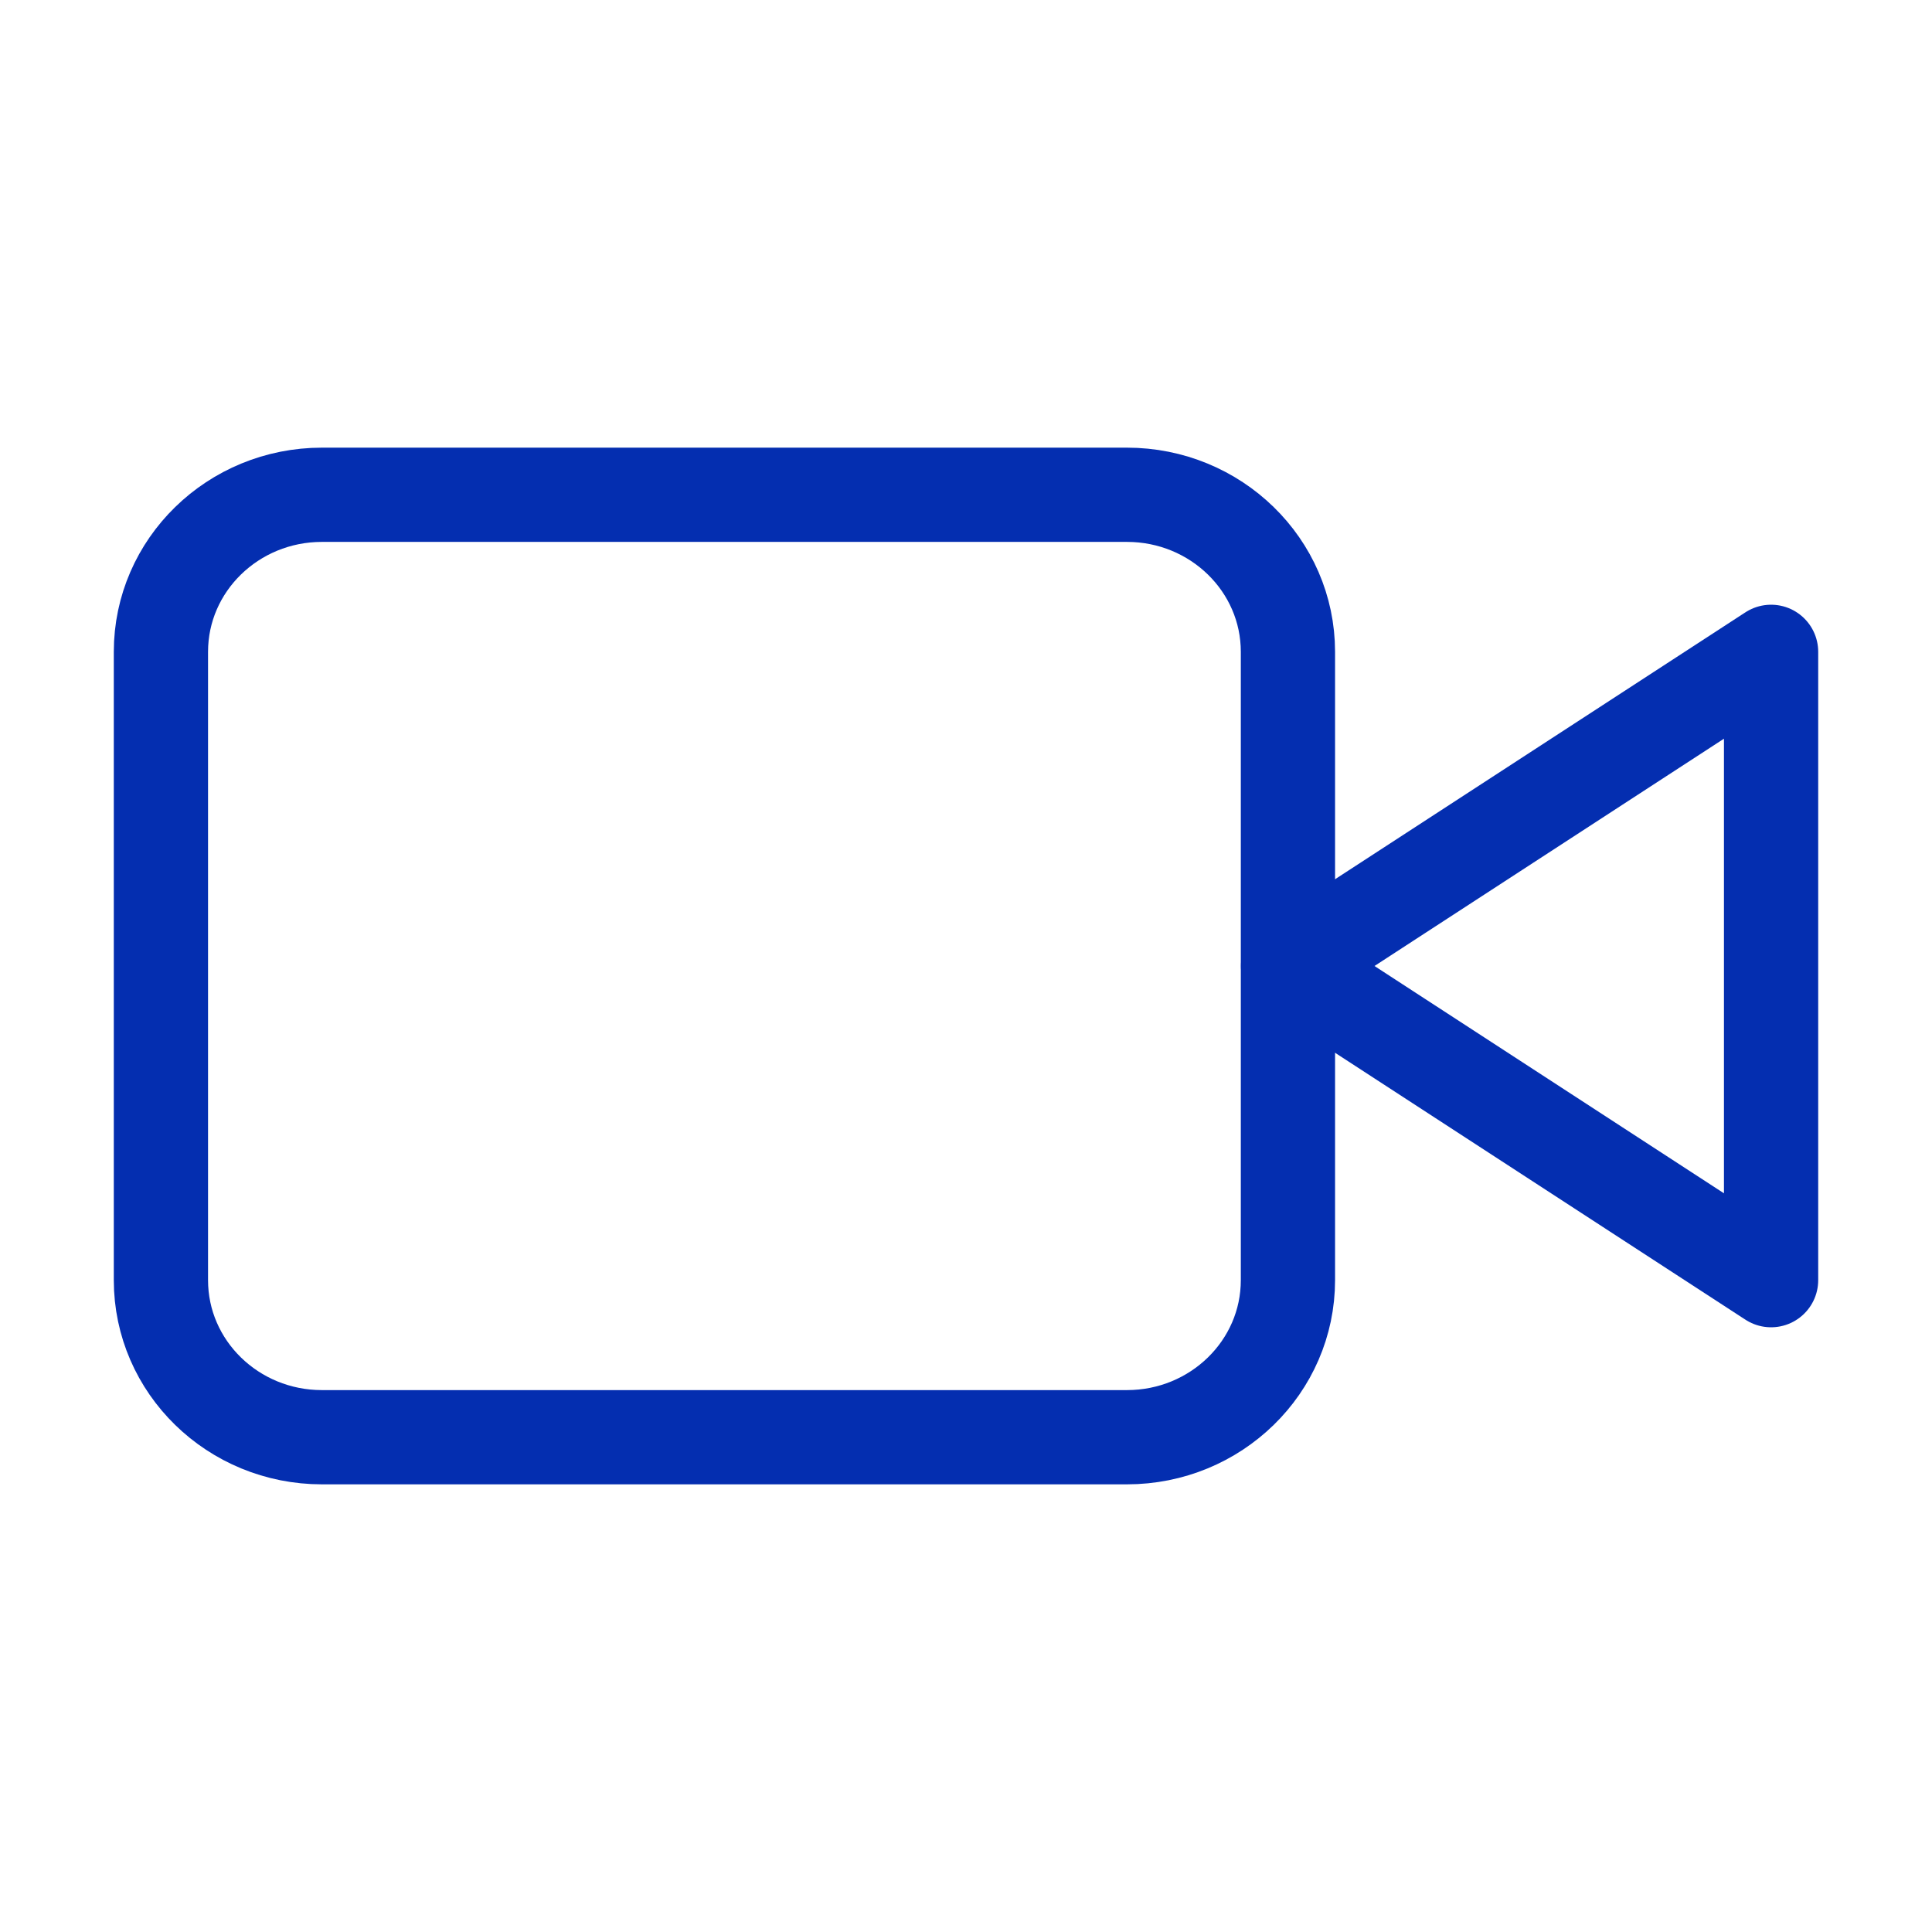
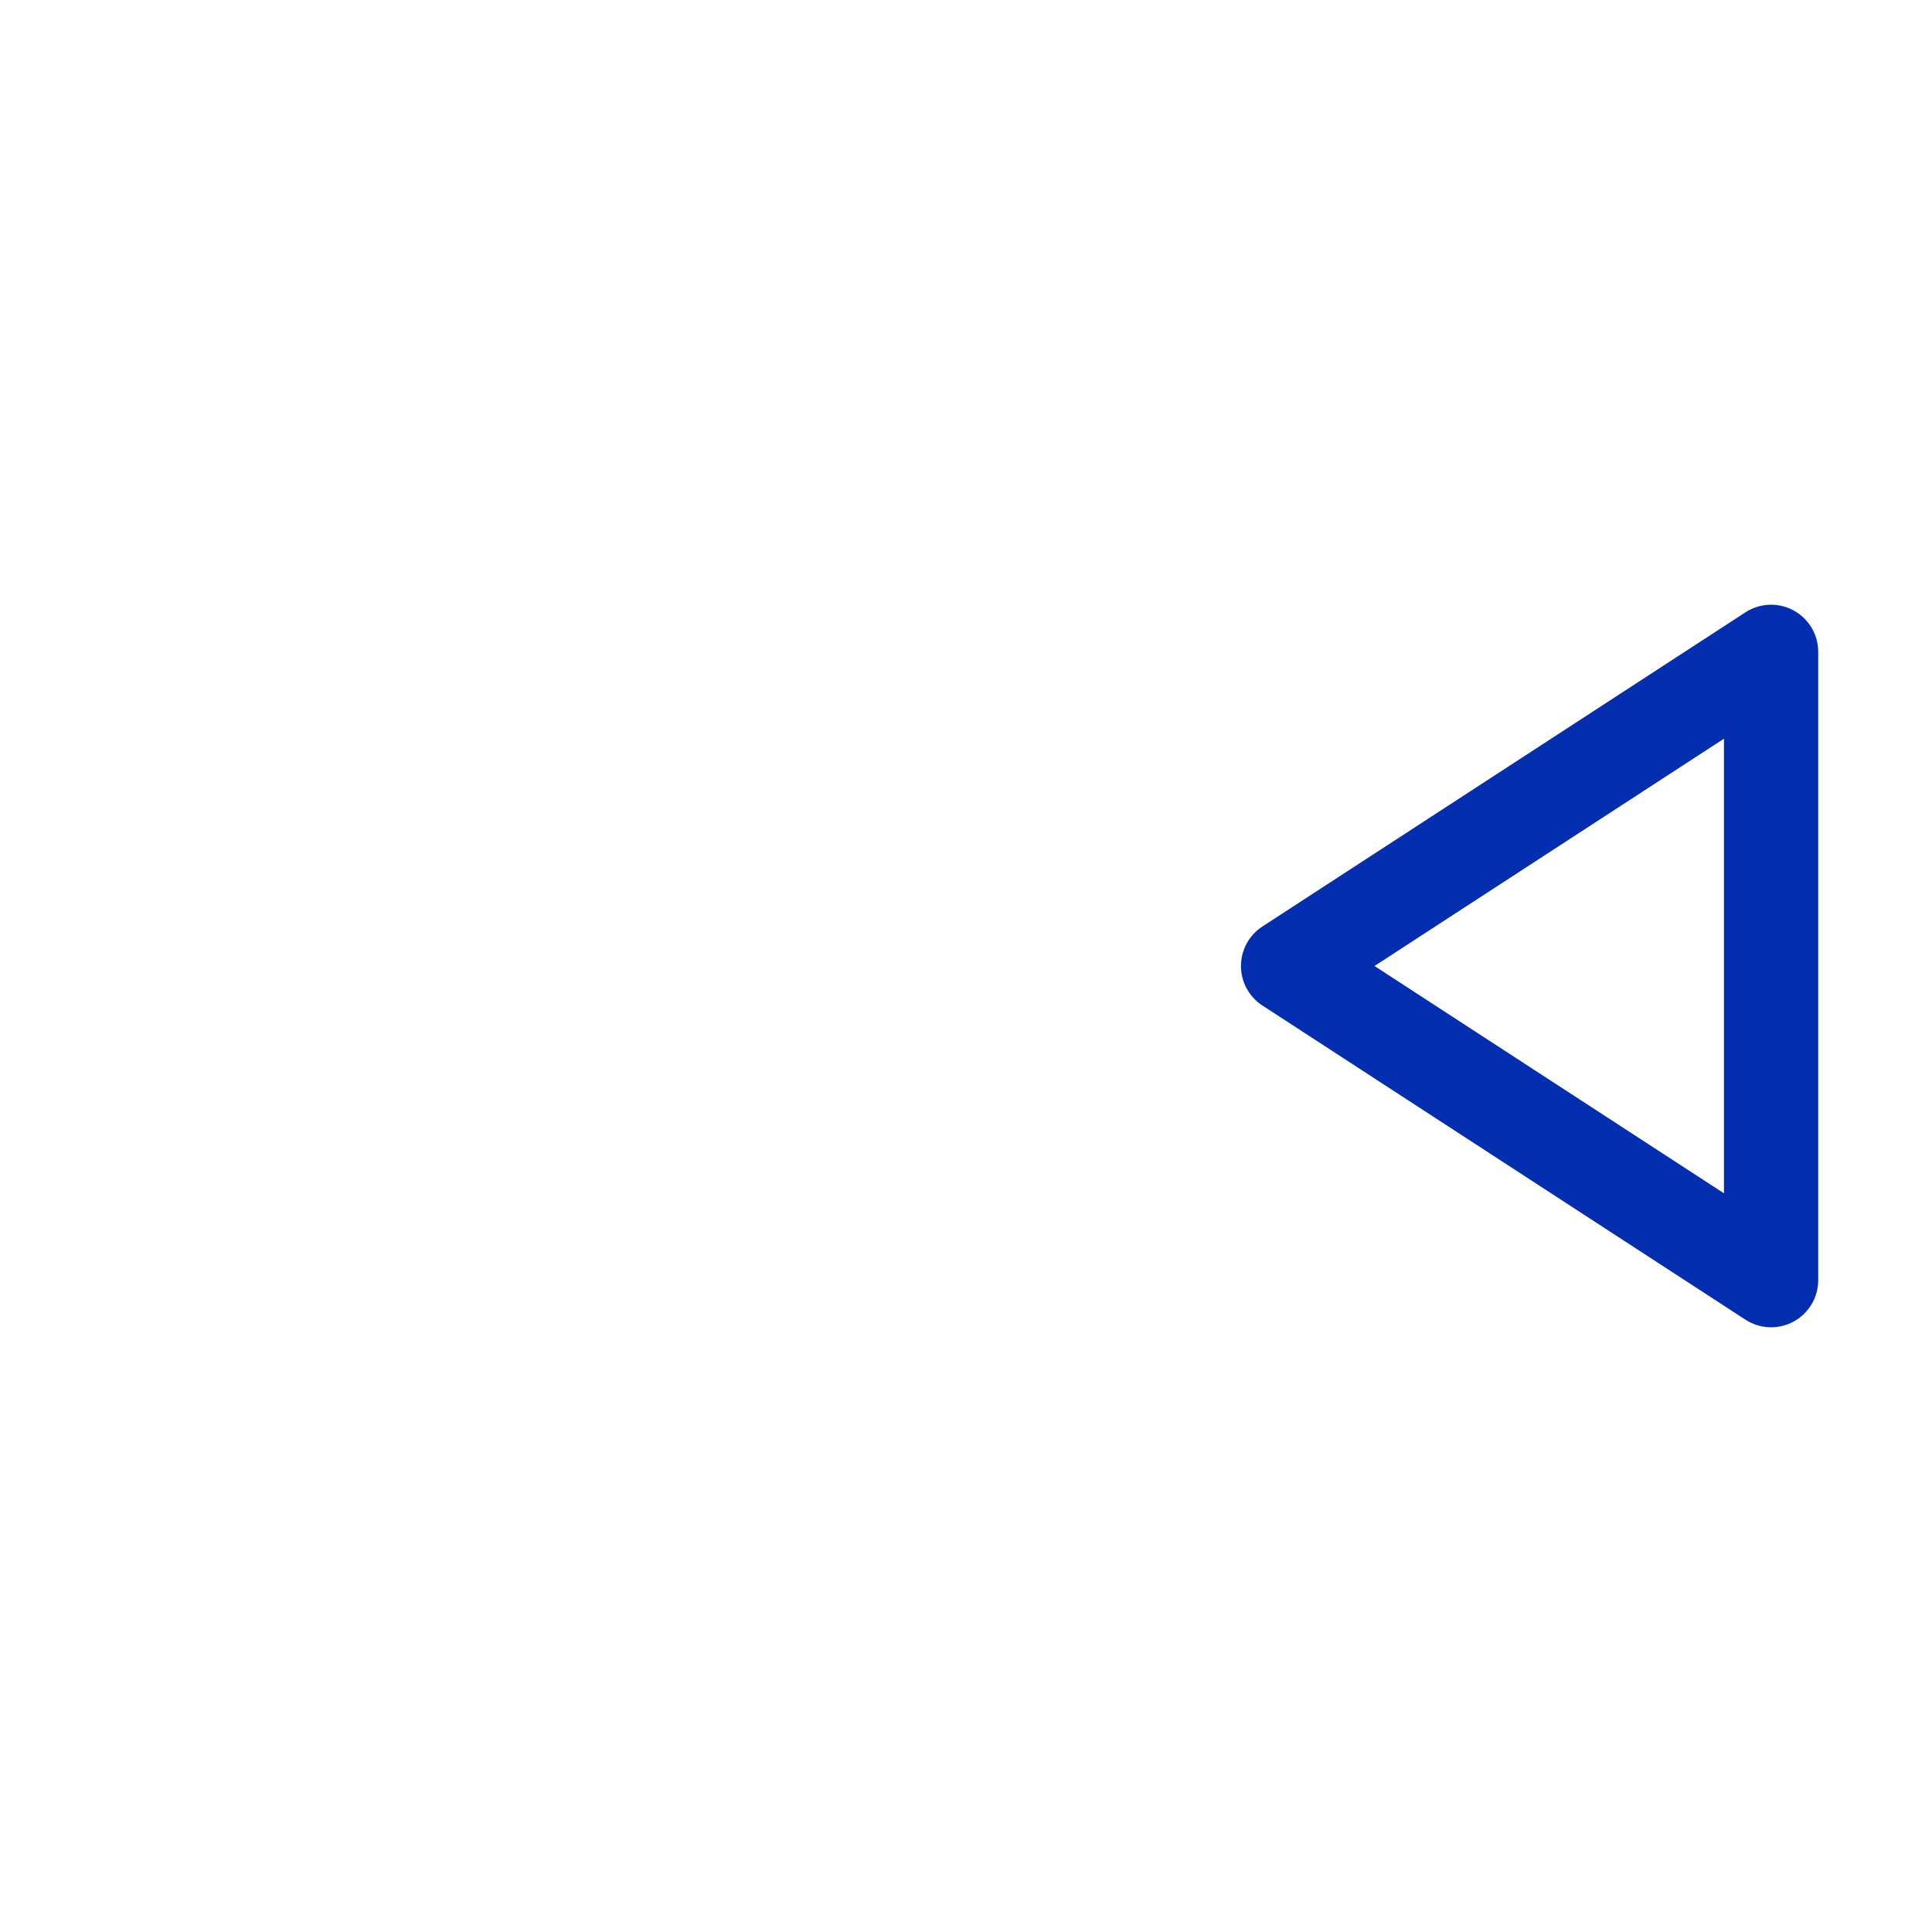
<svg xmlns="http://www.w3.org/2000/svg" width="41" height="41" viewBox="0 0 41 40" fill="none">
  <path d="M37.585 13.333L27.335 20L37.585 26.667V13.333Z" stroke="#042EB0" stroke-width="2" stroke-linecap="round" stroke-linejoin="round" />
-   <path d="M23.915 10H6.832C4.945 10 3.415 11.492 3.415 13.333V26.667C3.415 28.508 4.945 30 6.832 30H23.915C25.802 30 27.332 28.508 27.332 26.667V13.333C27.332 11.492 25.802 10 23.915 10Z" stroke="#042EB0" stroke-width="2" stroke-linecap="round" stroke-linejoin="round" />
</svg>